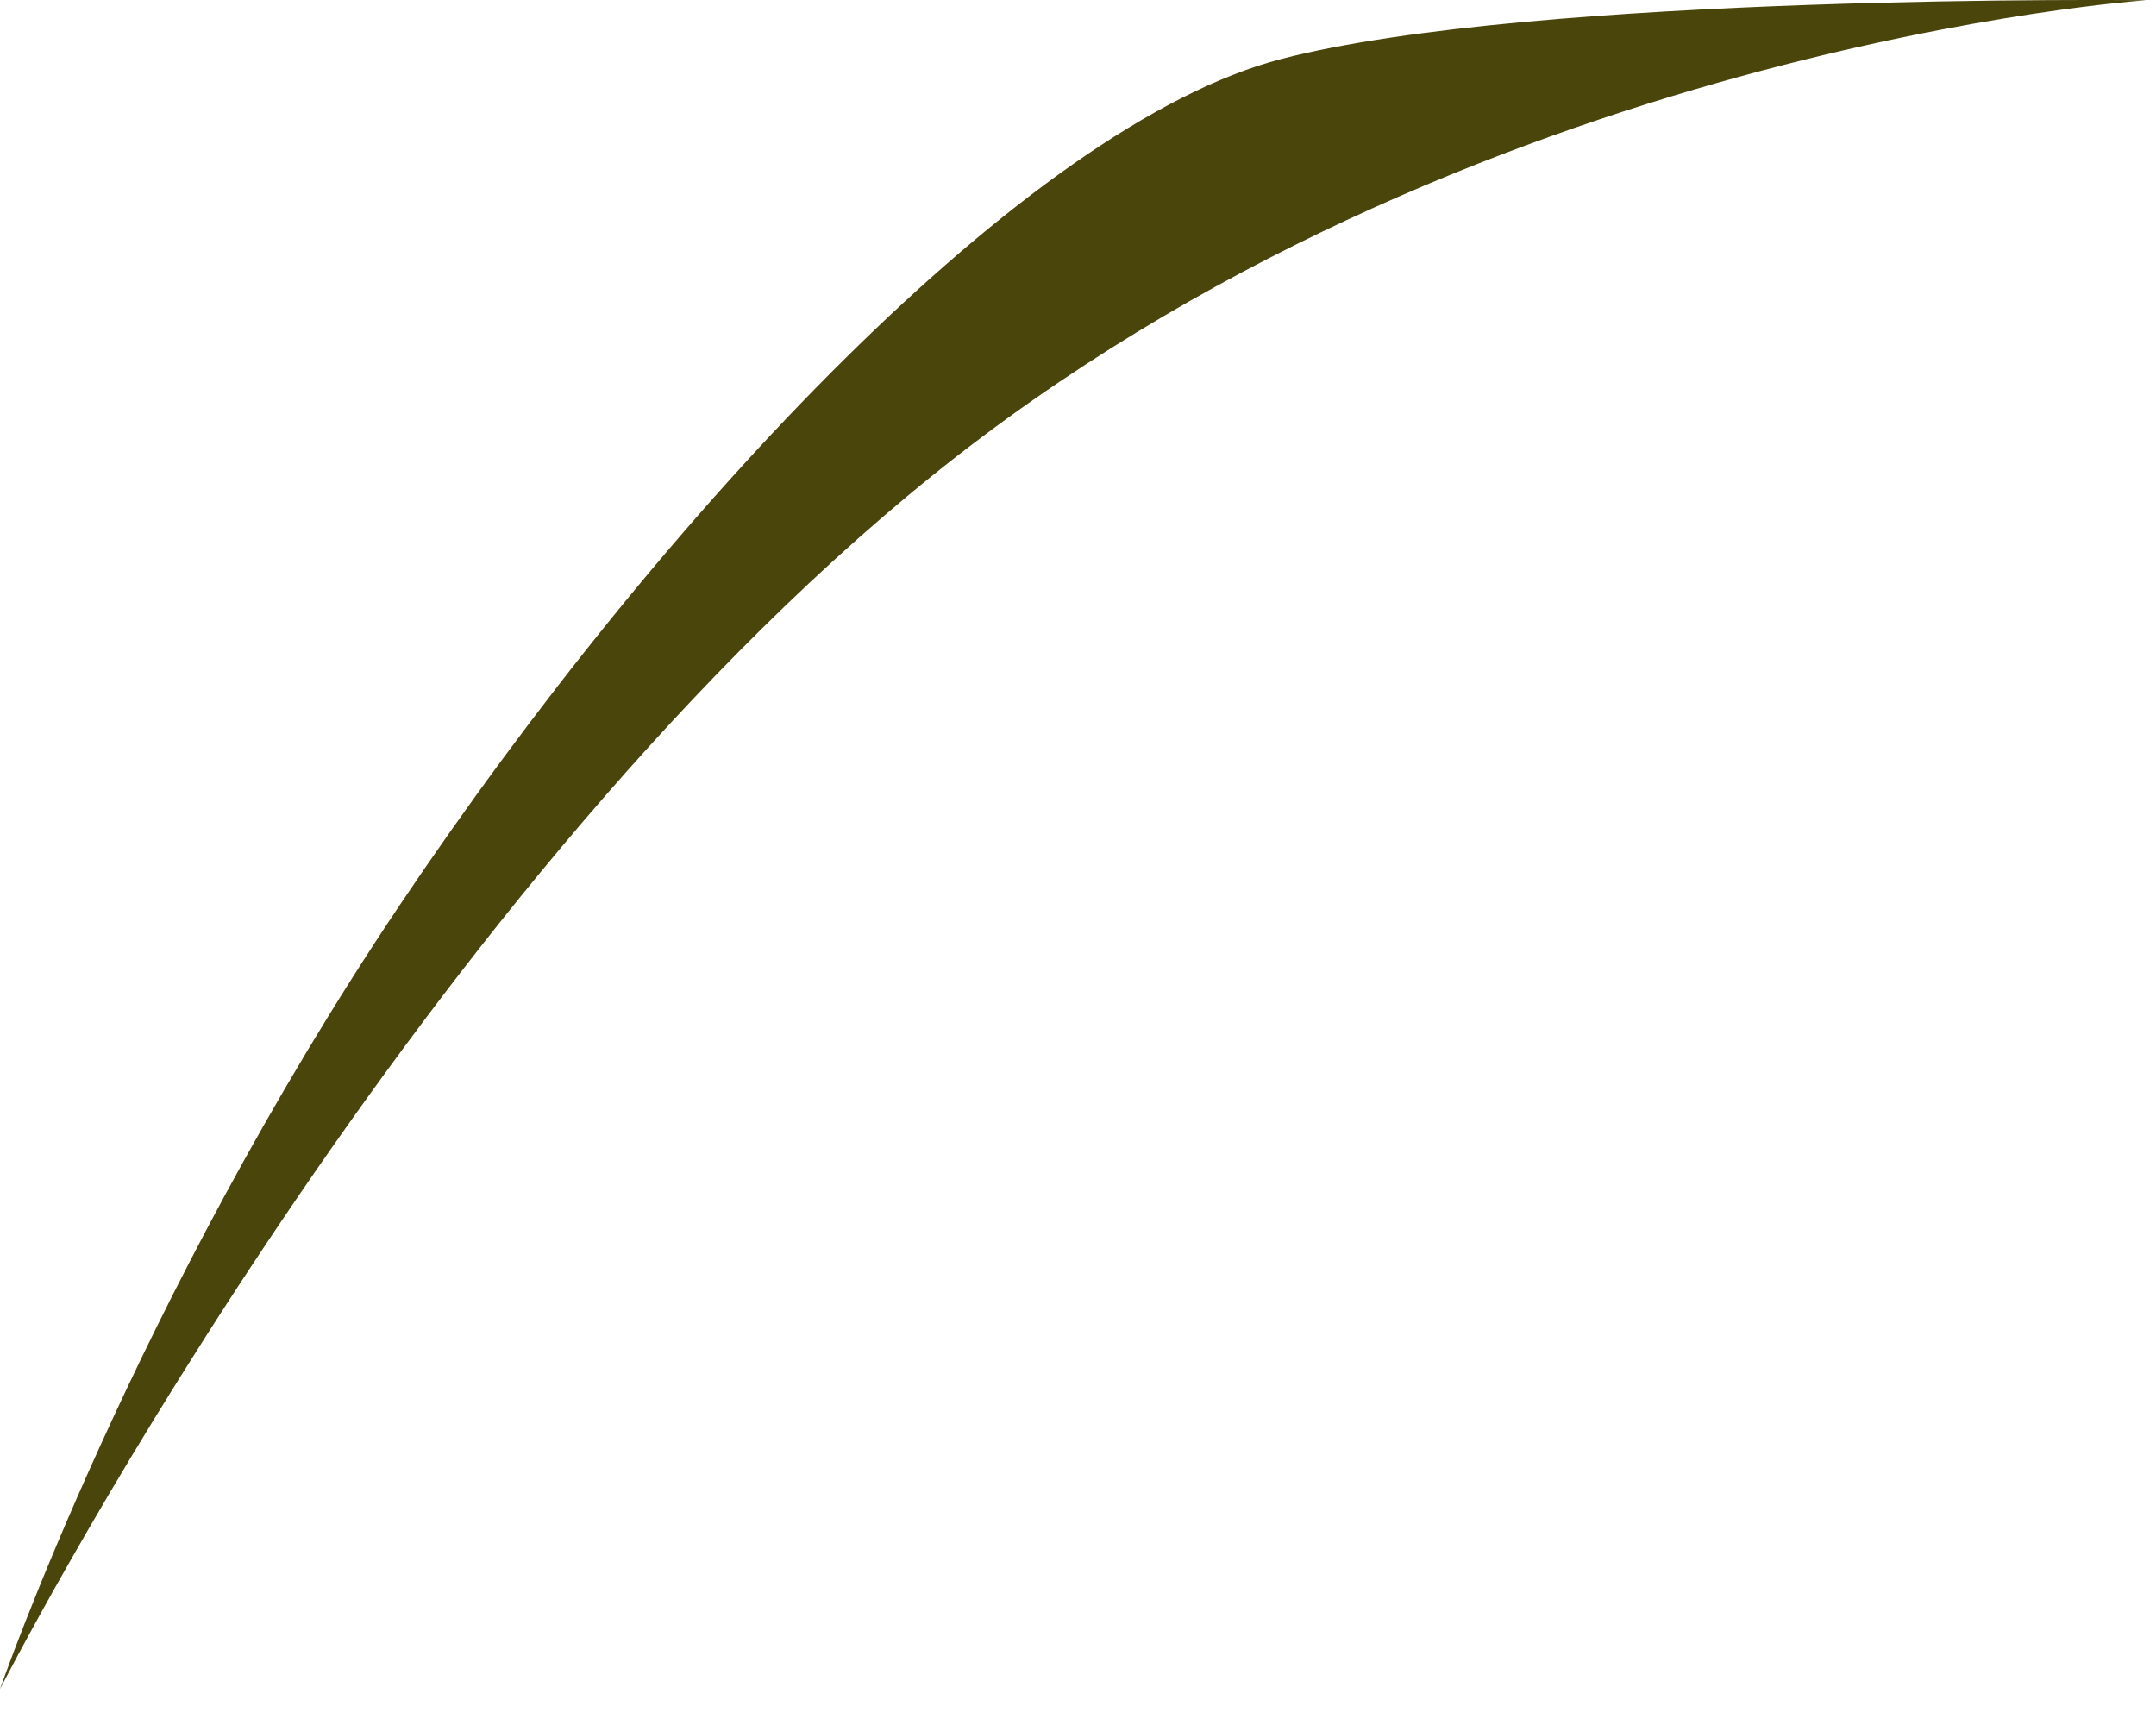
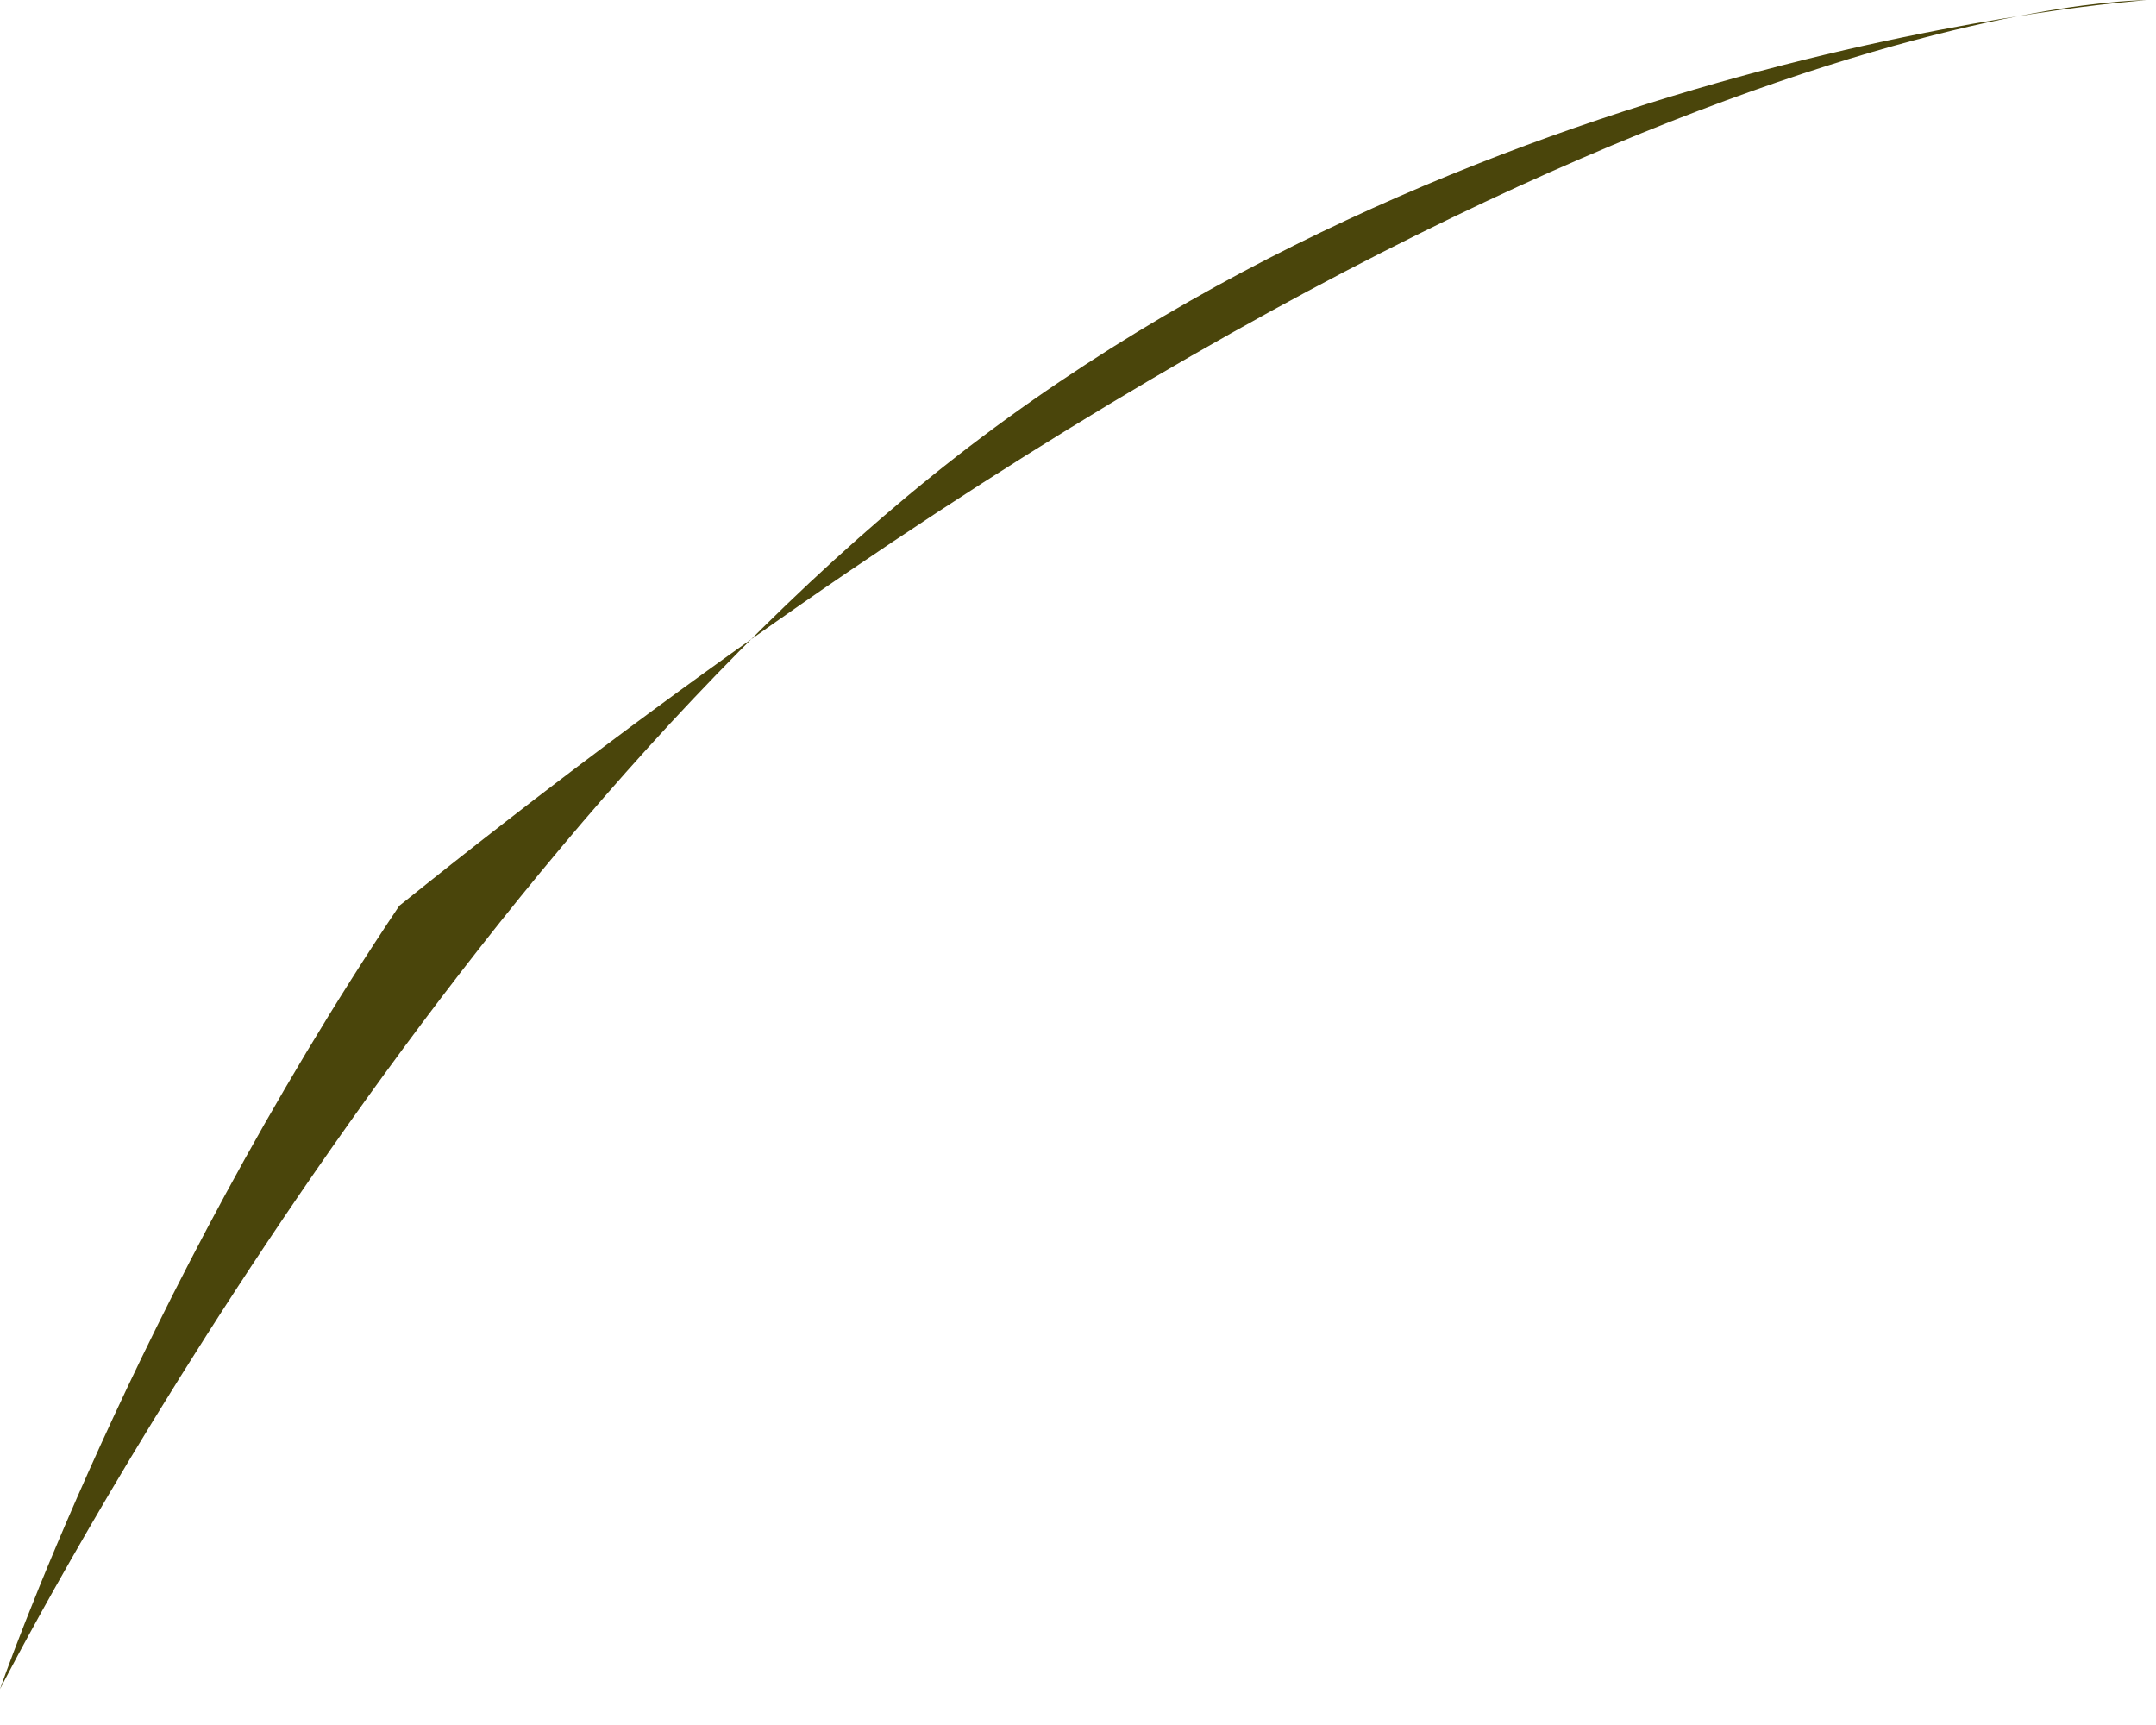
<svg xmlns="http://www.w3.org/2000/svg" fill="none" height="100%" overflow="visible" preserveAspectRatio="none" style="display: block;" viewBox="0 0 30 24" width="100%">
-   <path d="M0 23.501C0 23.501 1.872 18.094 5.556 12.602C9.239 7.11 14.305 1.738 17.827 0.821C21.351 -0.096 29.866 0.003 29.866 0.003C29.866 0.003 20.385 0.638 12.97 6.62C5.556 12.602 0 23.501 0 23.501Z" fill="#4A450B" id="Vector" />
+   <path d="M0 23.501C0 23.501 1.872 18.094 5.556 12.602C21.351 -0.096 29.866 0.003 29.866 0.003C29.866 0.003 20.385 0.638 12.97 6.62C5.556 12.602 0 23.501 0 23.501Z" fill="#4A450B" id="Vector" />
</svg>